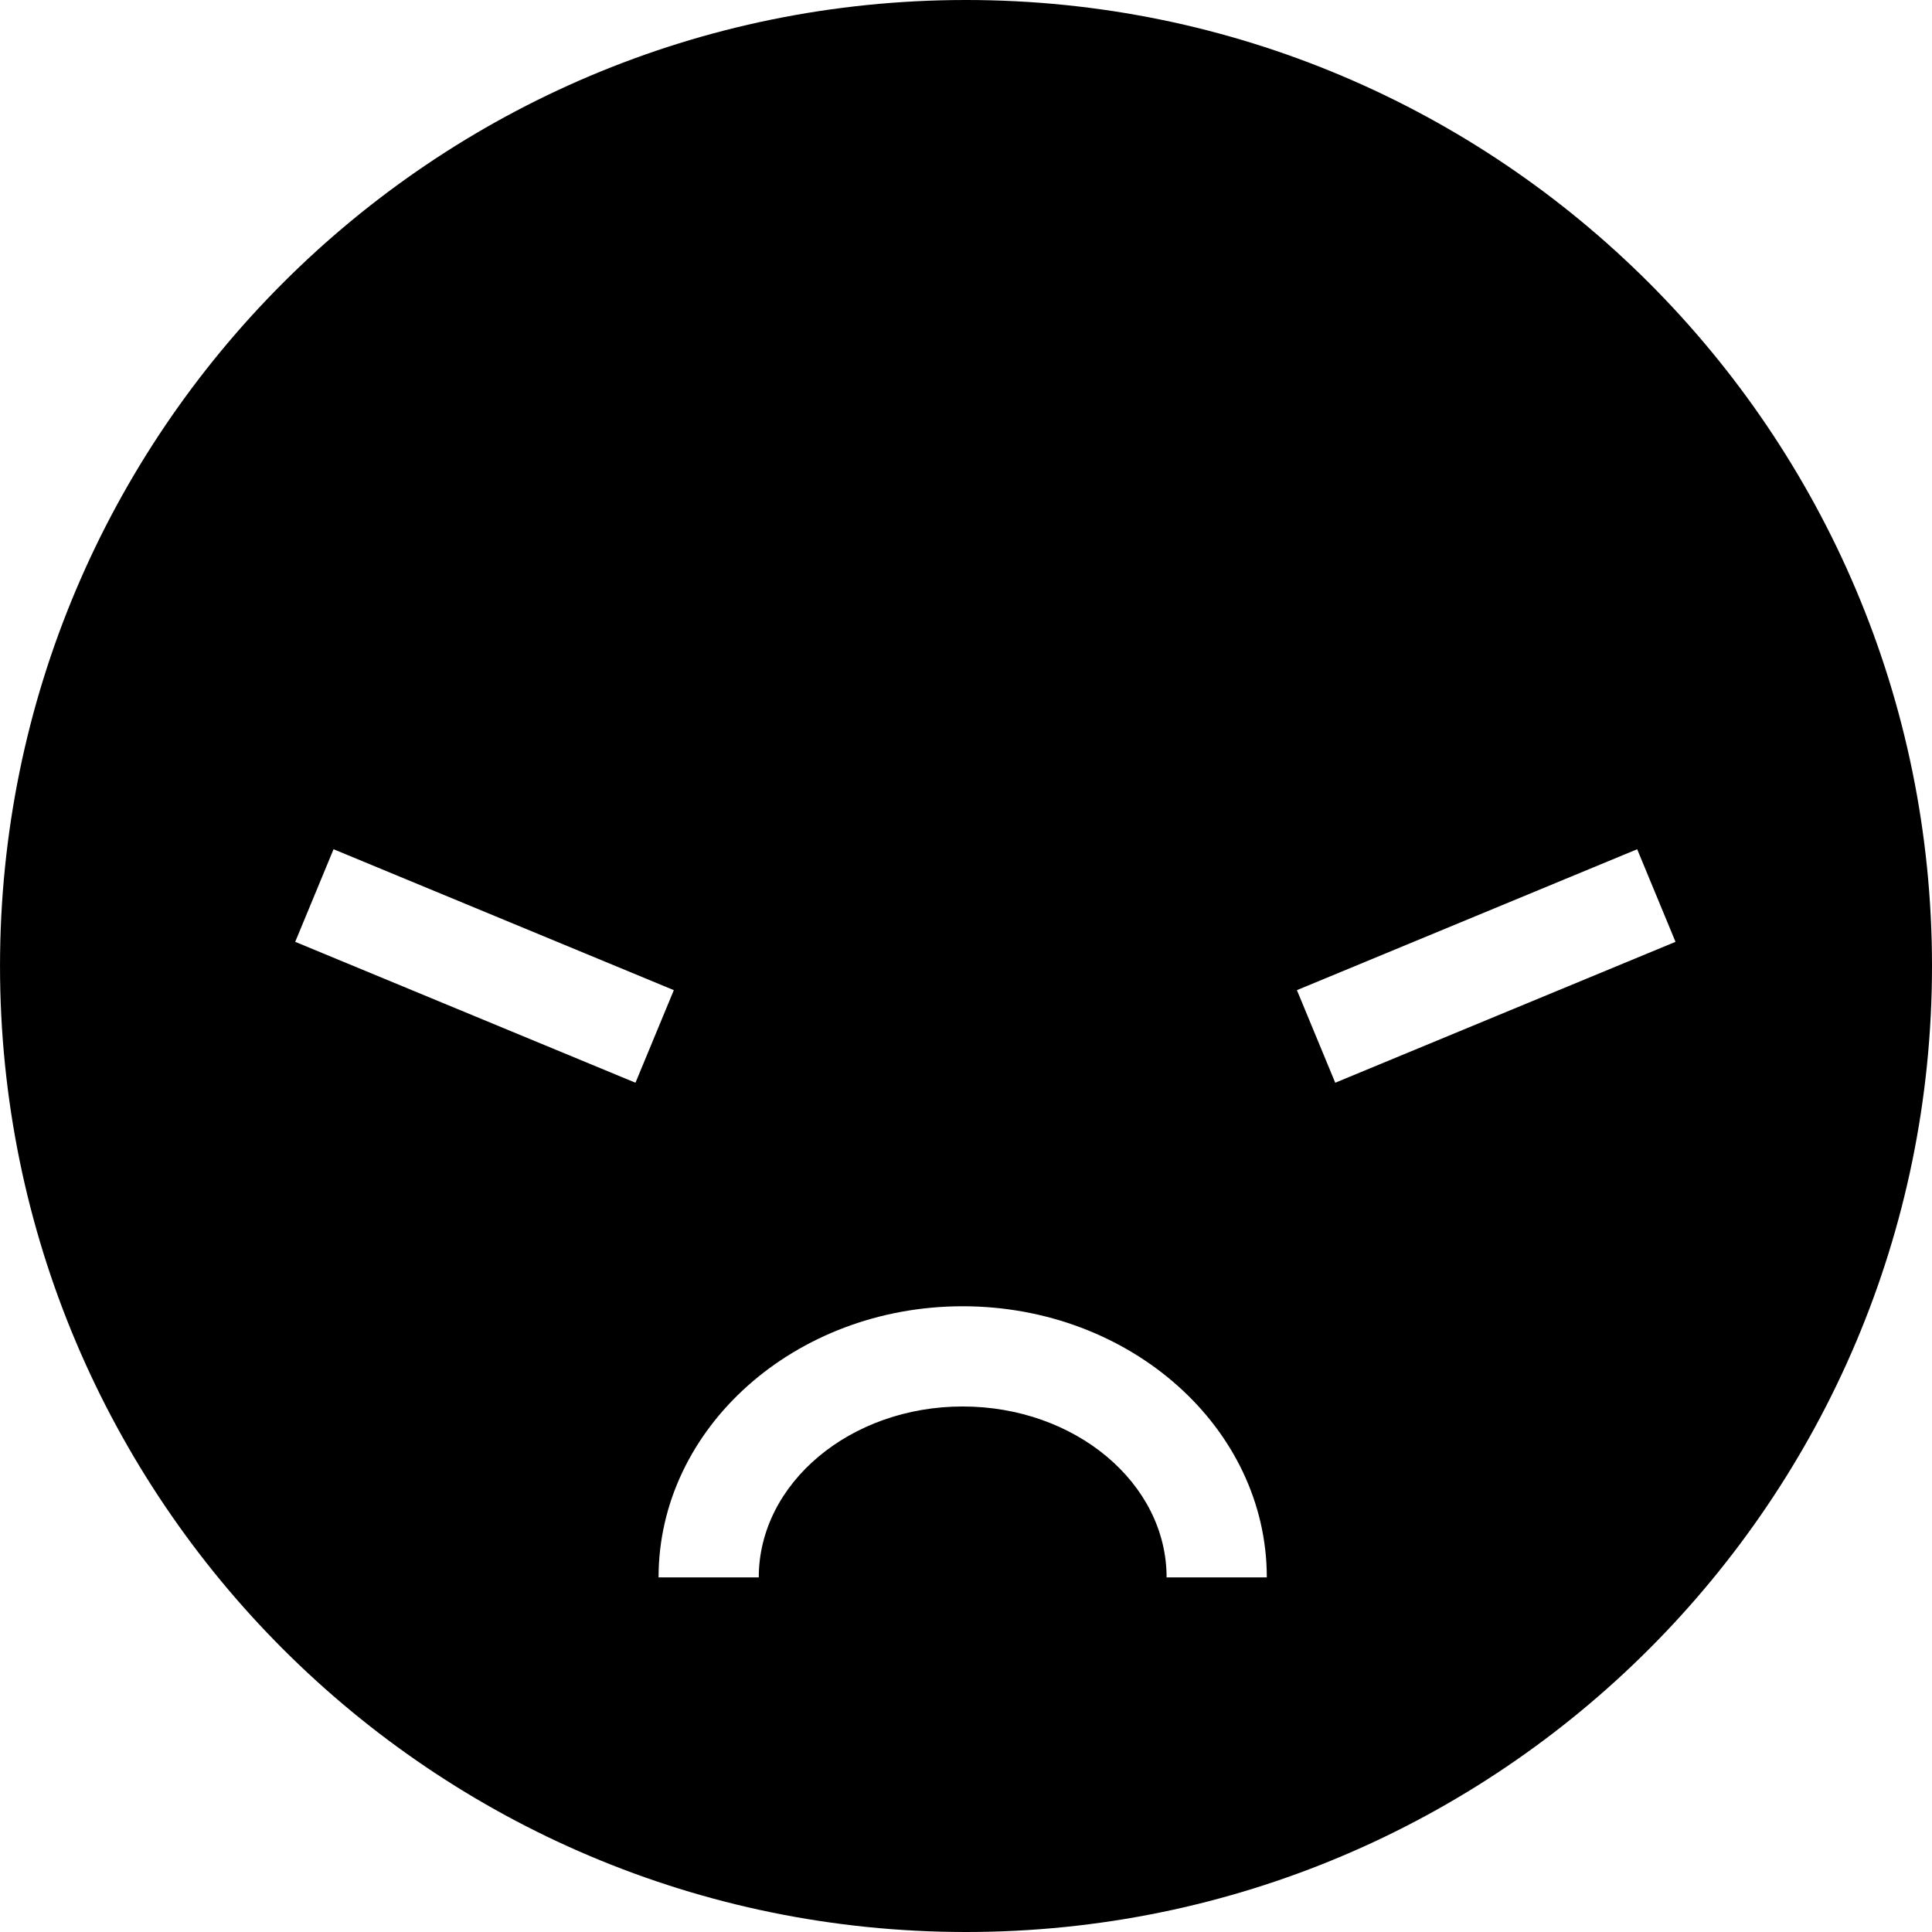
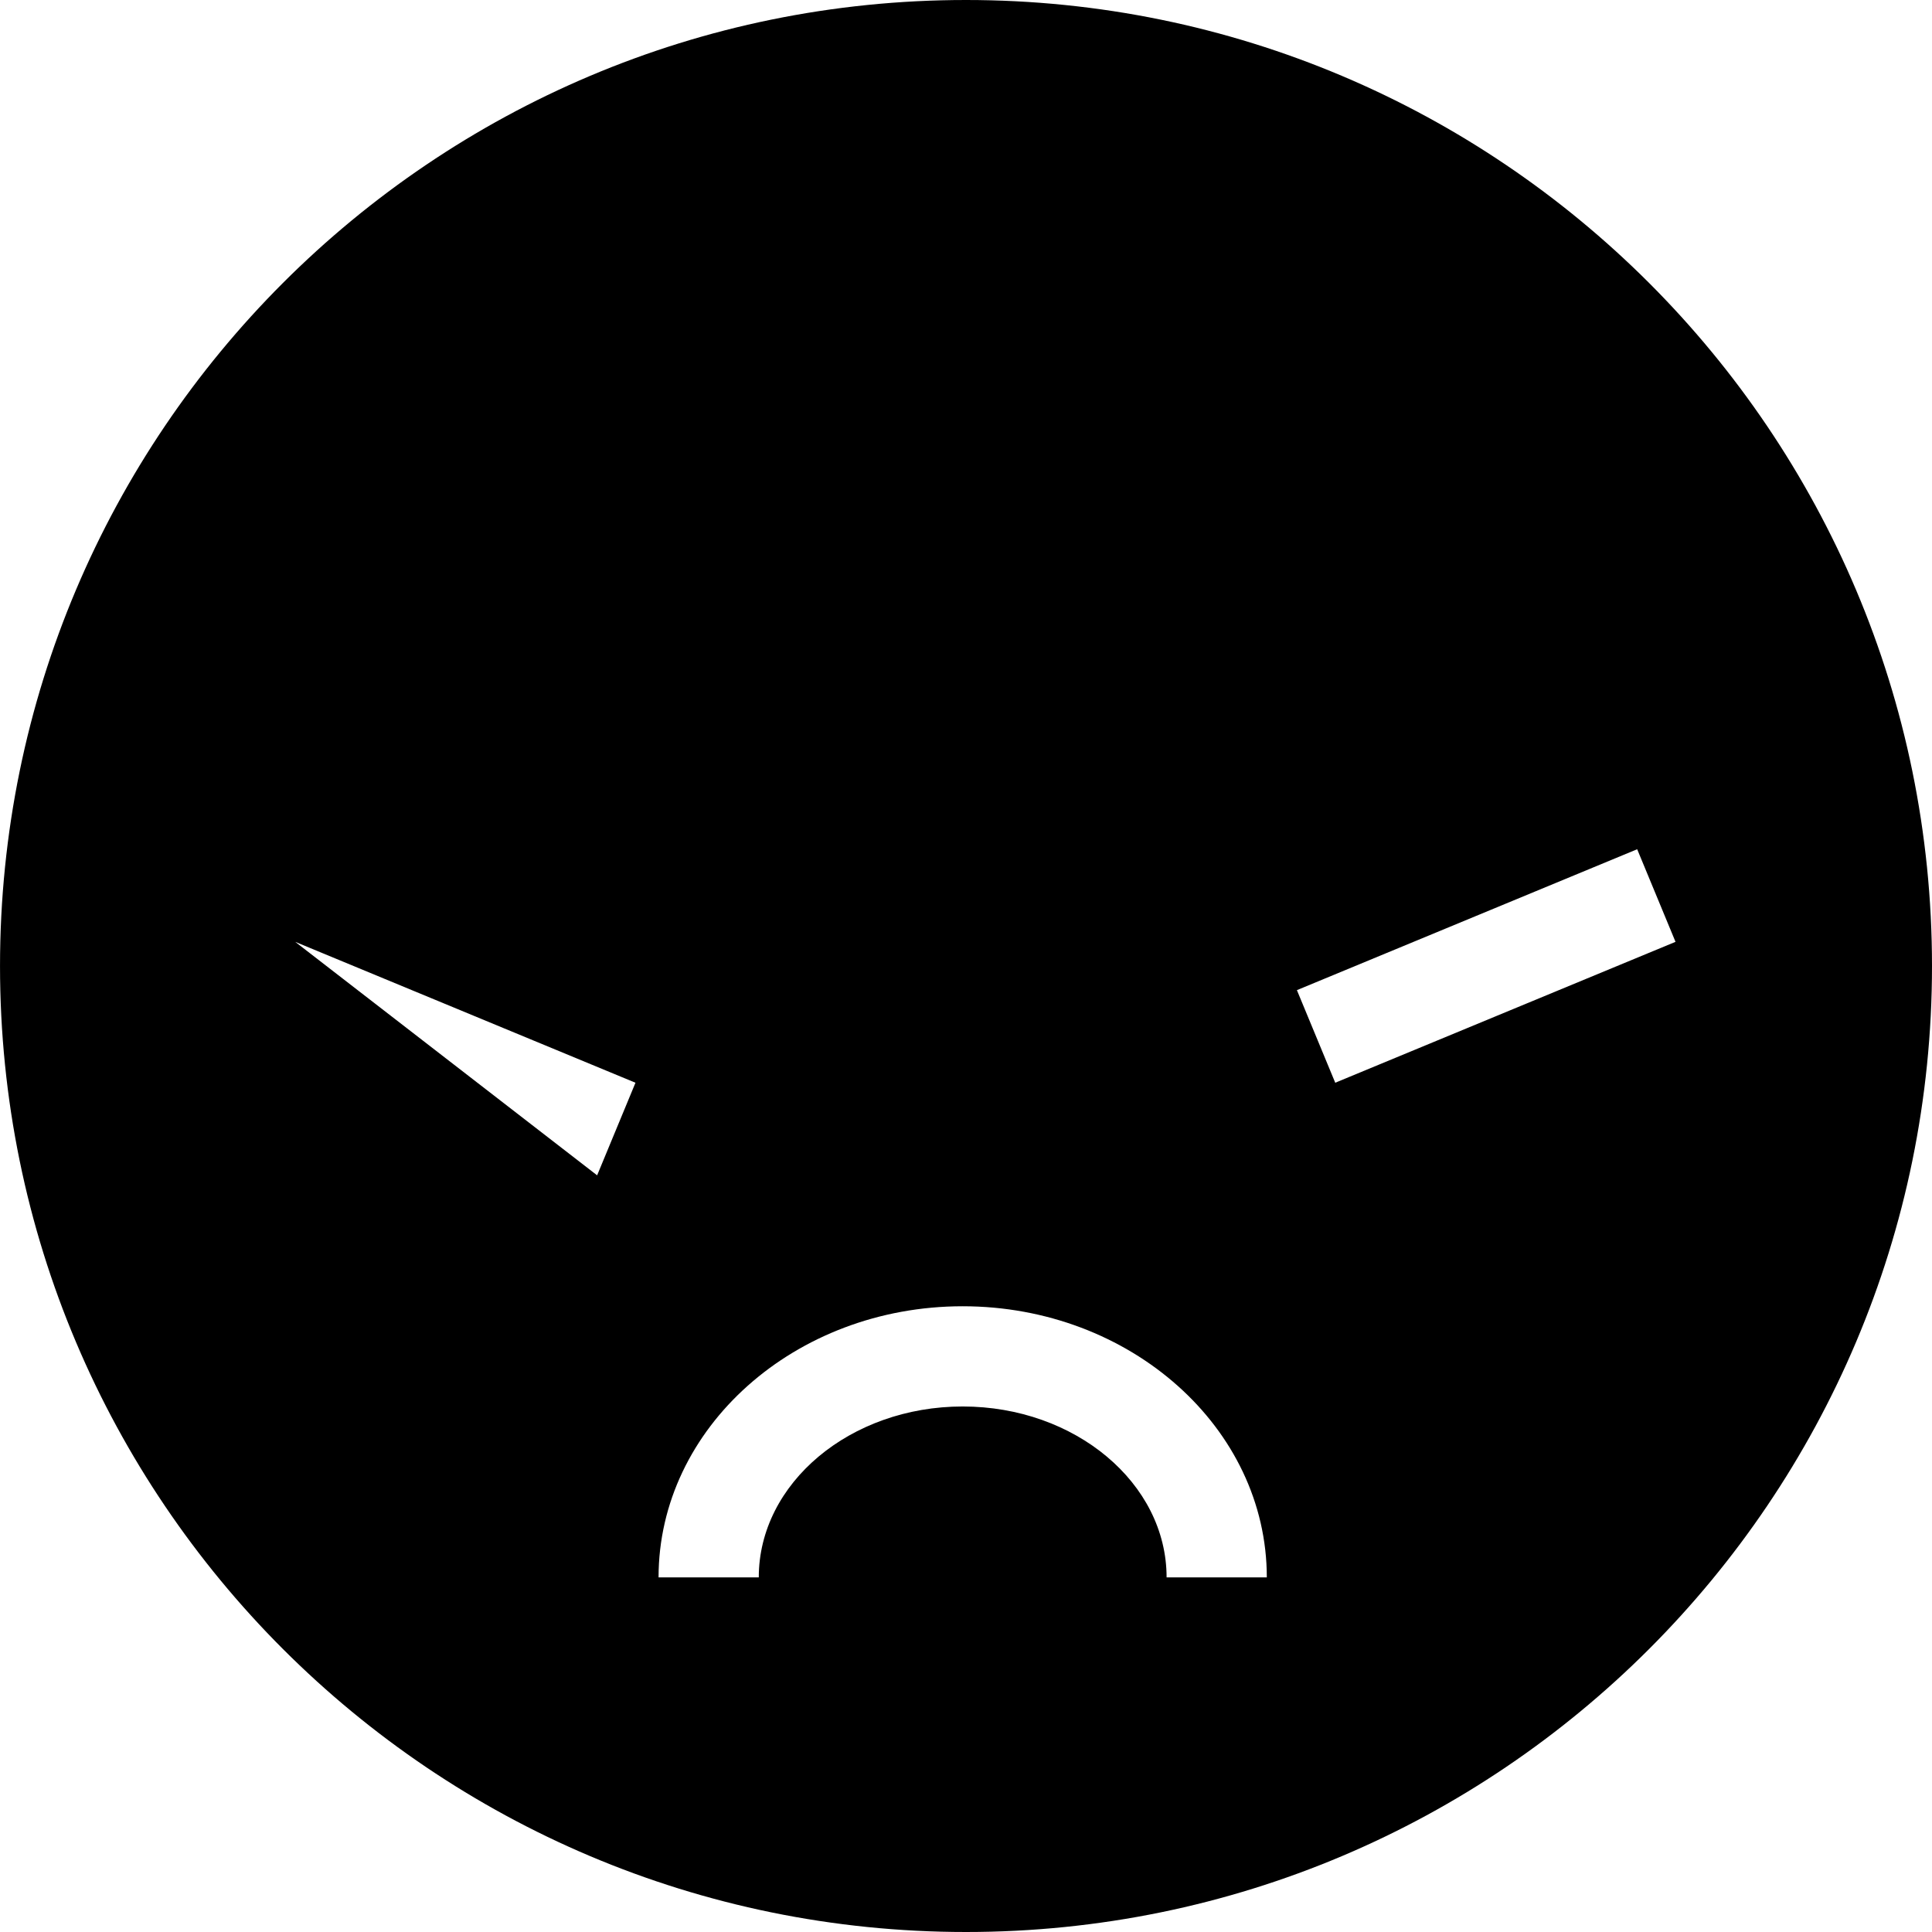
<svg xmlns="http://www.w3.org/2000/svg" fill="#000000" height="800px" width="800px" version="1.1" id="Capa_1" viewBox="0 0 115.669 115.669" xml:space="preserve">
  <g>
-     <path d="M57.834,0C25.896,0,0.001,25.894,0.001,57.834c0,31.939,25.895,57.835,57.834,57.835c31.941,0,57.834-25.896,57.834-57.835   C115.669,25.894,89.777,0,57.834,0z M17.674,56.388l2.296-5.544l20.372,8.436l-2.296,5.543L17.674,56.388z M69.844,94.437   c0-5.642-5.477-10.231-12.208-10.231s-12.208,4.59-12.208,10.231h-6c0-8.95,8.168-16.231,18.208-16.231s18.208,7.281,18.208,16.231   H69.844z M79.941,64.823l-2.295-5.543l20.372-8.436l2.295,5.544L79.941,64.823z" />
+     <path d="M57.834,0C25.896,0,0.001,25.894,0.001,57.834c0,31.939,25.895,57.835,57.834,57.835c31.941,0,57.834-25.896,57.834-57.835   C115.669,25.894,89.777,0,57.834,0z M17.674,56.388l20.372,8.436l-2.296,5.543L17.674,56.388z M69.844,94.437   c0-5.642-5.477-10.231-12.208-10.231s-12.208,4.59-12.208,10.231h-6c0-8.95,8.168-16.231,18.208-16.231s18.208,7.281,18.208,16.231   H69.844z M79.941,64.823l-2.295-5.543l20.372-8.436l2.295,5.544L79.941,64.823z" />
  </g>
</svg>